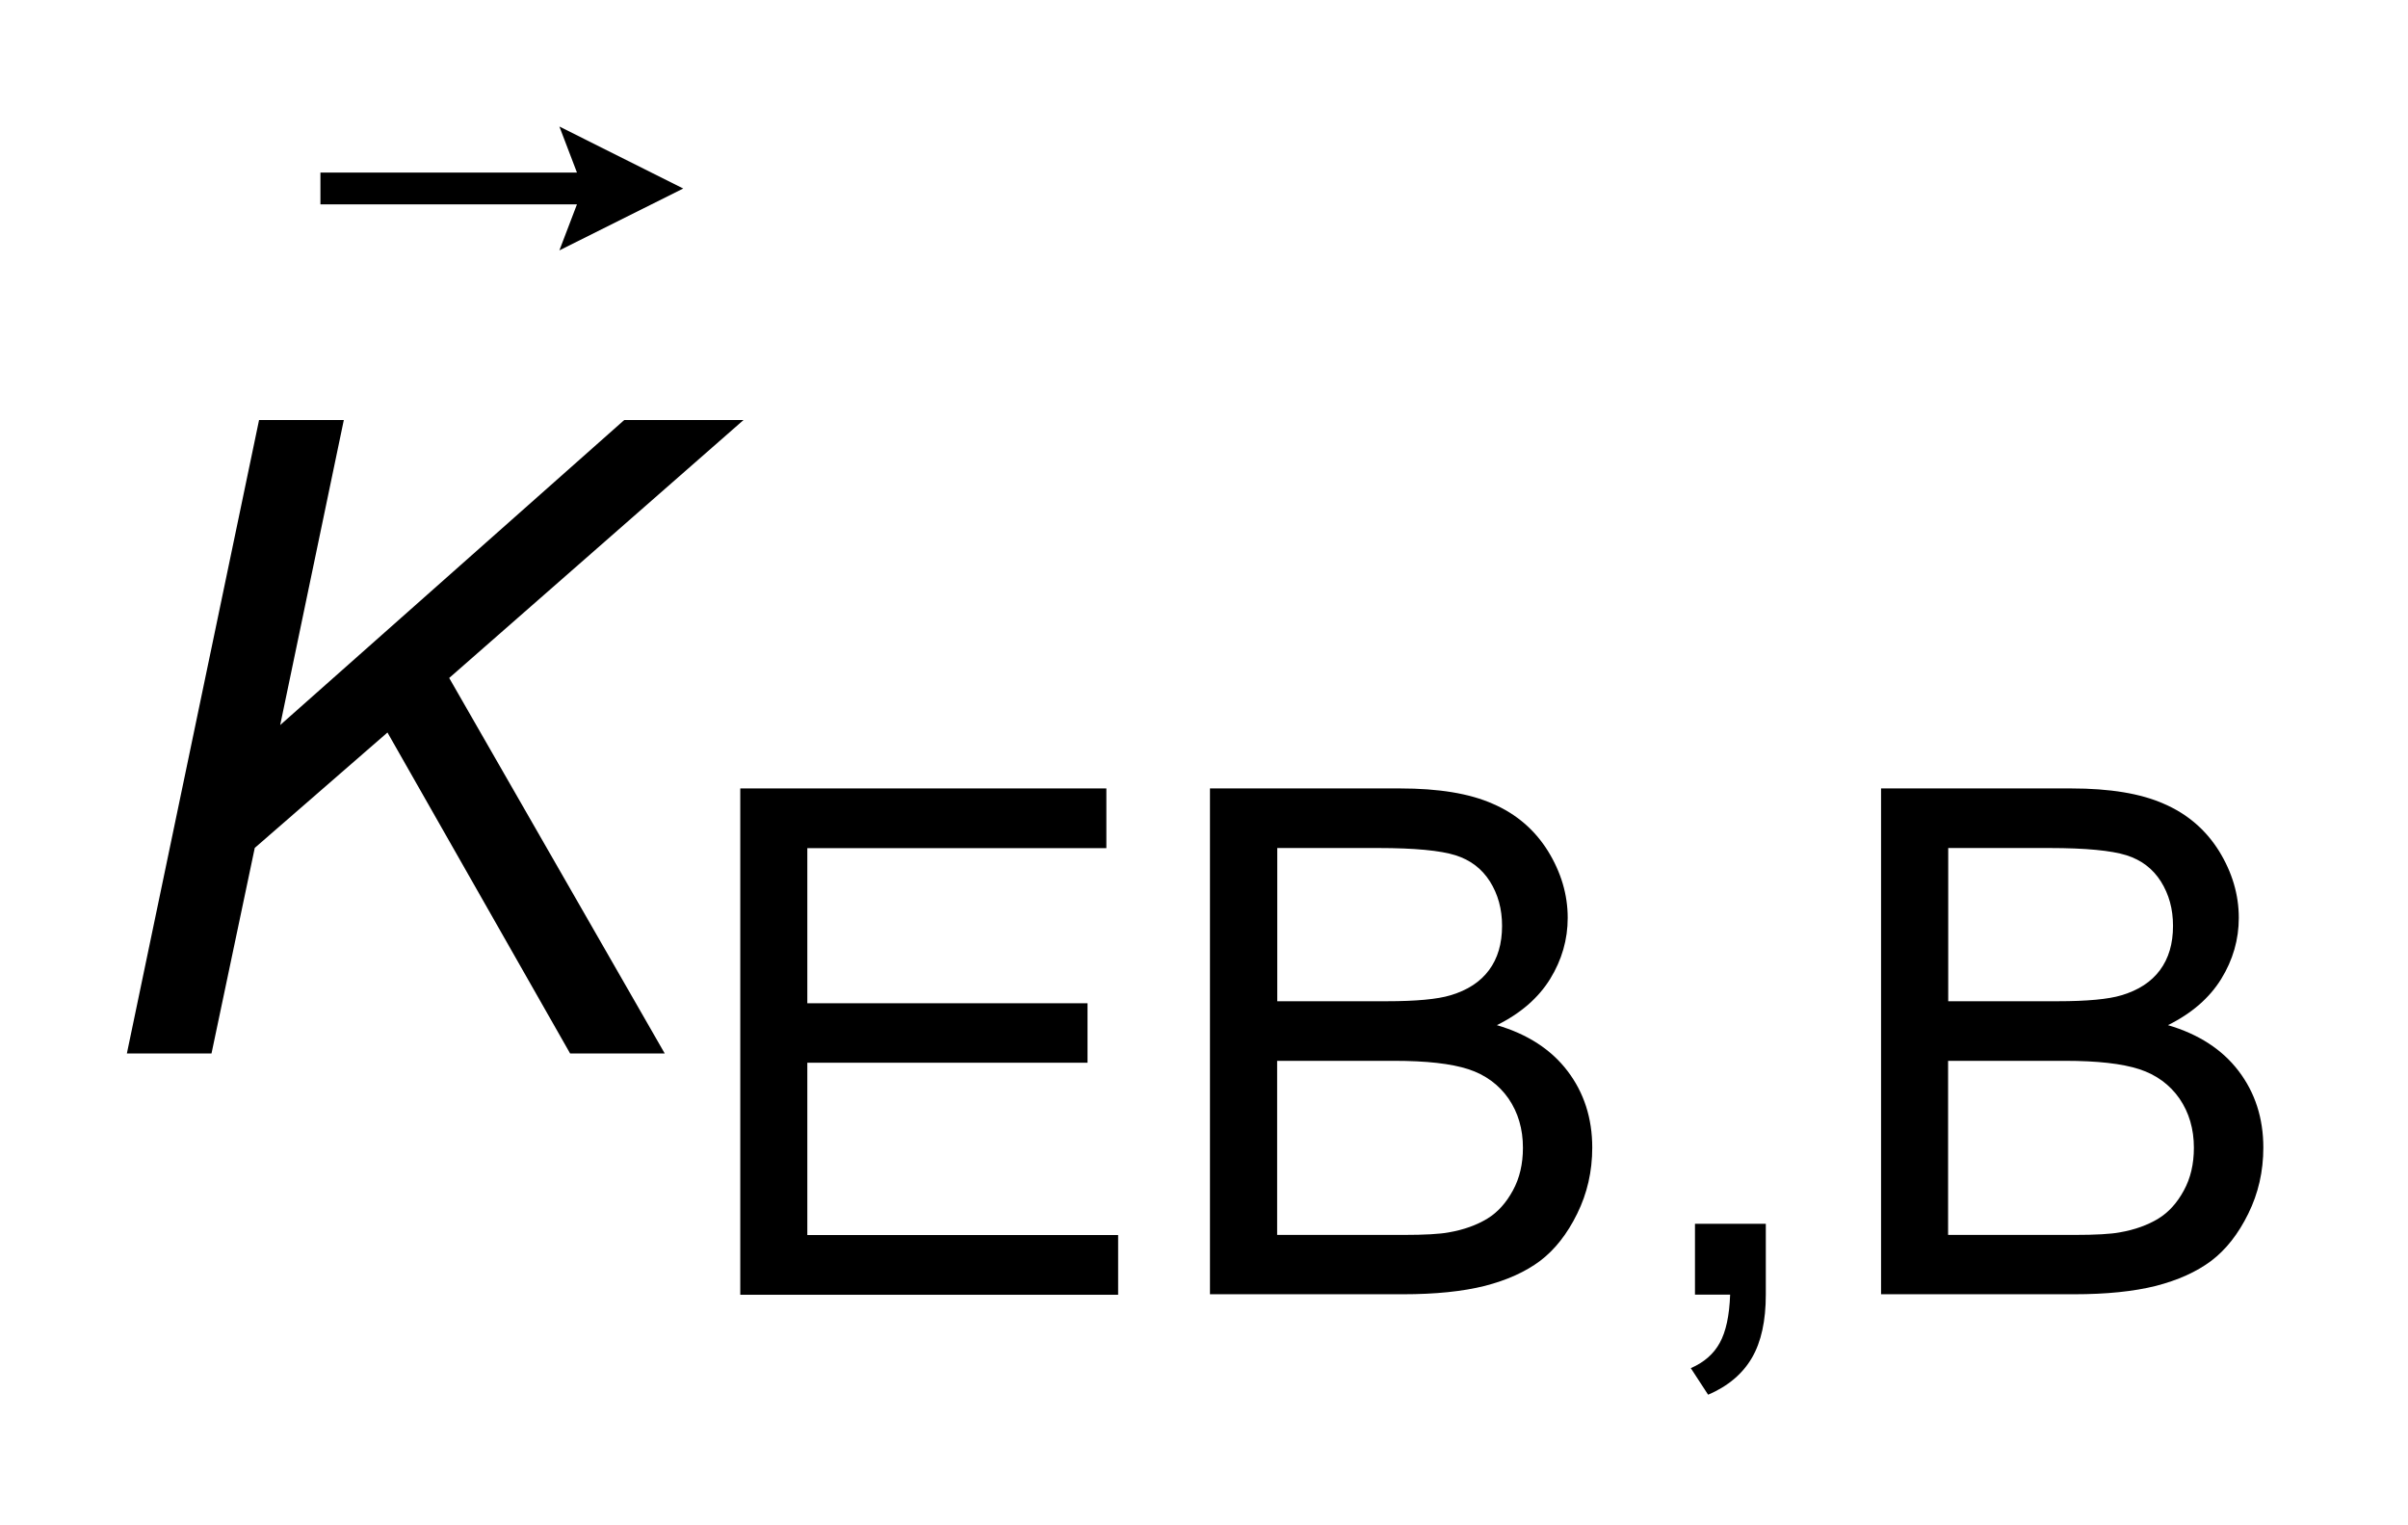
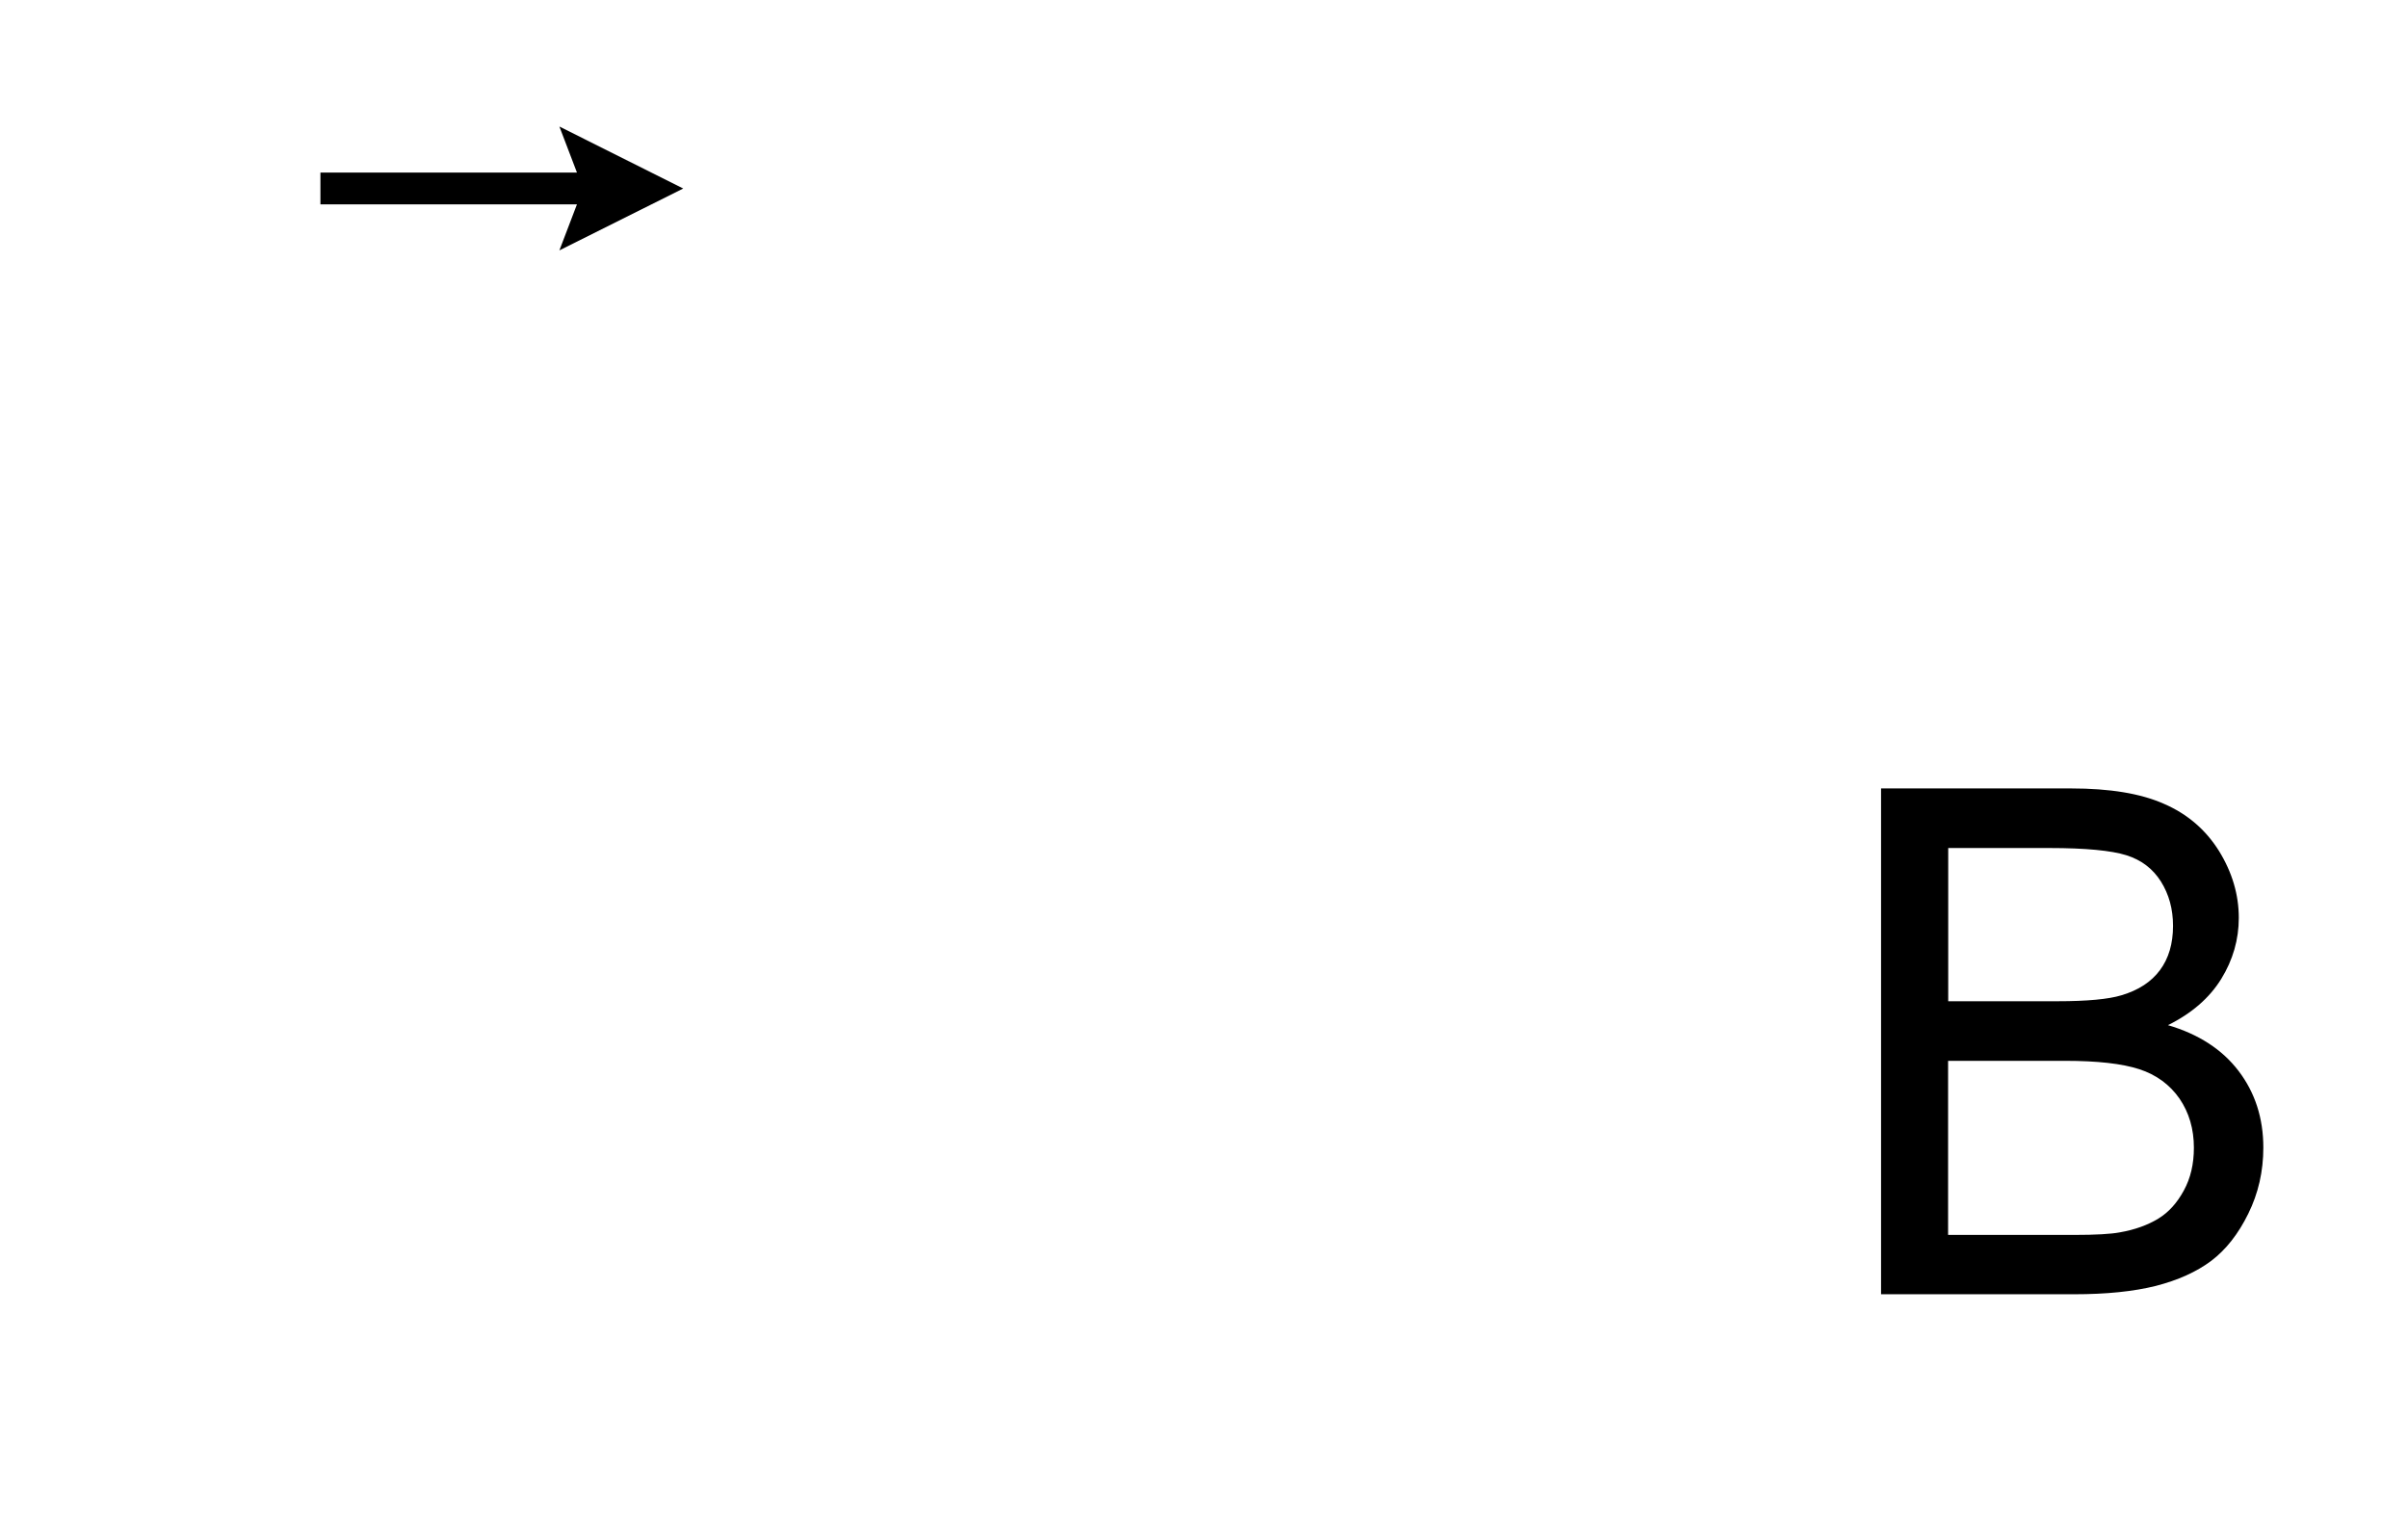
<svg xmlns="http://www.w3.org/2000/svg" stroke-dasharray="none" shape-rendering="auto" font-family="'Dialog'" text-rendering="auto" width="30" fill-opacity="1" color-interpolation="auto" color-rendering="auto" preserveAspectRatio="xMidYMid meet" font-size="12px" viewBox="0 0 30 19" fill="black" stroke="black" image-rendering="auto" stroke-miterlimit="10" stroke-linecap="square" stroke-linejoin="miter" font-style="normal" stroke-width="1" height="19" stroke-dashoffset="0" font-weight="normal" stroke-opacity="1">
  <defs id="genericDefs" />
  <g>
    <defs id="defs1">
      <clipPath clipPathUnits="userSpaceOnUse" id="clipPath1">
-         <path d="M-1 -1 L17.889 -1 L17.889 11.023 L-1 11.023 L-1 -1 Z" />
-       </clipPath>
+         </clipPath>
      <clipPath clipPathUnits="userSpaceOnUse" id="clipPath2">
        <path d="M18.673 3.295 L18.673 13.318 L35.563 13.318 L35.563 3.295 Z" />
      </clipPath>
    </defs>
    <g transform="scale(1.576,1.576) translate(1,1) matrix(1,0,0,1,-18.673,-3.295)">
      <path d="M22.095 4.274 L22.234 3.91 L20.206 3.91 L20.206 3.659 L22.234 3.659 L22.095 3.295 L23.074 3.785 L22.095 4.274 Z" stroke="none" clip-path="url(#clipPath2)" />
    </g>
    <g transform="matrix(1.576,0,0,1.576,-27.848,-3.616)">
-       <path d="M23.522 12.527 L23.522 8.526 L26.416 8.526 L26.416 8.998 L24.052 8.998 L24.052 10.224 L26.267 10.224 L26.267 10.694 L24.052 10.694 L24.052 12.056 L26.509 12.056 L26.509 12.528 L23.522 12.528 Z" stroke="none" clip-path="url(#clipPath2)" />
-     </g>
+       </g>
    <g transform="matrix(1.576,0,0,1.576,-27.848,-3.616)">
-       <path d="M27.235 12.527 L27.235 8.526 L28.737 8.526 C29.043 8.526 29.288 8.566 29.472 8.648 C29.657 8.728 29.802 8.853 29.907 9.021 C30.011 9.19 30.063 9.366 30.063 9.549 C30.063 9.72 30.017 9.881 29.924 10.032 C29.831 10.182 29.691 10.304 29.503 10.397 C29.745 10.468 29.932 10.589 30.062 10.76 C30.192 10.931 30.257 11.133 30.257 11.365 C30.257 11.553 30.217 11.727 30.138 11.887 C30.059 12.048 29.961 12.172 29.845 12.26 C29.729 12.347 29.582 12.413 29.407 12.458 C29.231 12.502 29.016 12.524 28.761 12.524 L27.235 12.524 ZM27.766 10.208 L28.631 10.208 C28.865 10.208 29.034 10.192 29.136 10.161 C29.271 10.121 29.372 10.055 29.441 9.962 C29.51 9.869 29.544 9.753 29.544 9.612 C29.544 9.479 29.512 9.363 29.448 9.261 C29.384 9.16 29.293 9.091 29.175 9.054 C29.057 9.017 28.854 8.997 28.567 8.997 L27.767 8.997 L27.767 10.208 ZM27.766 12.055 L28.762 12.055 C28.933 12.055 29.053 12.048 29.122 12.035 C29.244 12.014 29.346 11.976 29.428 11.926 C29.51 11.876 29.577 11.801 29.63 11.703 C29.683 11.606 29.709 11.494 29.709 11.366 C29.709 11.218 29.671 11.088 29.595 10.977 C29.518 10.867 29.412 10.789 29.277 10.745 C29.141 10.701 28.946 10.679 28.691 10.679 L27.766 10.679 L27.766 12.055 Z" stroke="none" clip-path="url(#clipPath2)" />
-     </g>
+       </g>
    <g transform="matrix(1.576,0,0,1.576,-27.848,-3.616)">
-       <path d="M31.069 12.527 L31.069 11.967 L31.629 11.967 L31.629 12.527 C31.629 12.733 31.593 12.899 31.52 13.025 C31.447 13.151 31.332 13.25 31.173 13.318 L31.036 13.108 C31.14 13.063 31.217 12.996 31.265 12.908 C31.314 12.819 31.341 12.693 31.347 12.527 L31.069 12.527 Z" stroke="none" clip-path="url(#clipPath2)" />
-     </g>
+       </g>
    <g transform="matrix(1.576,0,0,1.576,-27.848,-3.616)">
      <path d="M32.54 12.527 L32.54 8.526 L34.042 8.526 C34.348 8.526 34.593 8.566 34.777 8.648 C34.962 8.728 35.107 8.853 35.212 9.021 C35.316 9.19 35.368 9.366 35.368 9.549 C35.368 9.72 35.322 9.881 35.229 10.032 C35.136 10.182 34.996 10.304 34.808 10.397 C35.05 10.468 35.237 10.589 35.367 10.76 C35.497 10.931 35.562 11.133 35.562 11.365 C35.562 11.553 35.522 11.727 35.443 11.887 C35.364 12.048 35.266 12.172 35.15 12.26 C35.034 12.347 34.887 12.413 34.712 12.458 C34.536 12.502 34.321 12.524 34.066 12.524 L32.54 12.524 ZM33.07 10.208 L33.935 10.208 C34.169 10.208 34.338 10.192 34.44 10.161 C34.575 10.121 34.676 10.055 34.745 9.962 C34.814 9.869 34.848 9.753 34.848 9.612 C34.848 9.479 34.816 9.363 34.752 9.261 C34.688 9.16 34.597 9.091 34.479 9.054 C34.361 9.017 34.158 8.997 33.871 8.997 L33.071 8.997 L33.071 10.208 ZM33.07 12.055 L34.066 12.055 C34.237 12.055 34.357 12.048 34.426 12.035 C34.548 12.014 34.65 11.976 34.732 11.926 C34.814 11.876 34.881 11.801 34.934 11.703 C34.987 11.606 35.013 11.494 35.013 11.366 C35.013 11.218 34.975 11.088 34.899 10.977 C34.822 10.867 34.716 10.789 34.581 10.745 C34.445 10.701 34.25 10.679 33.995 10.679 L33.07 10.679 L33.07 12.055 Z" stroke="none" clip-path="url(#clipPath2)" />
    </g>
    <g transform="matrix(1.576,0,0,1.576,-27.848,-3.616)">
-       <path d="M18.673 10.621 L19.718 5.614 L20.388 5.614 L19.885 8.025 L22.605 5.614 L23.548 5.614 L21.221 7.653 L22.925 10.621 L22.177 10.621 L20.733 8.084 L19.684 8.996 L19.342 10.621 L18.673 10.621 Z" stroke="none" clip-path="url(#clipPath2)" />
-     </g>
+       </g>
  </g>
</svg>